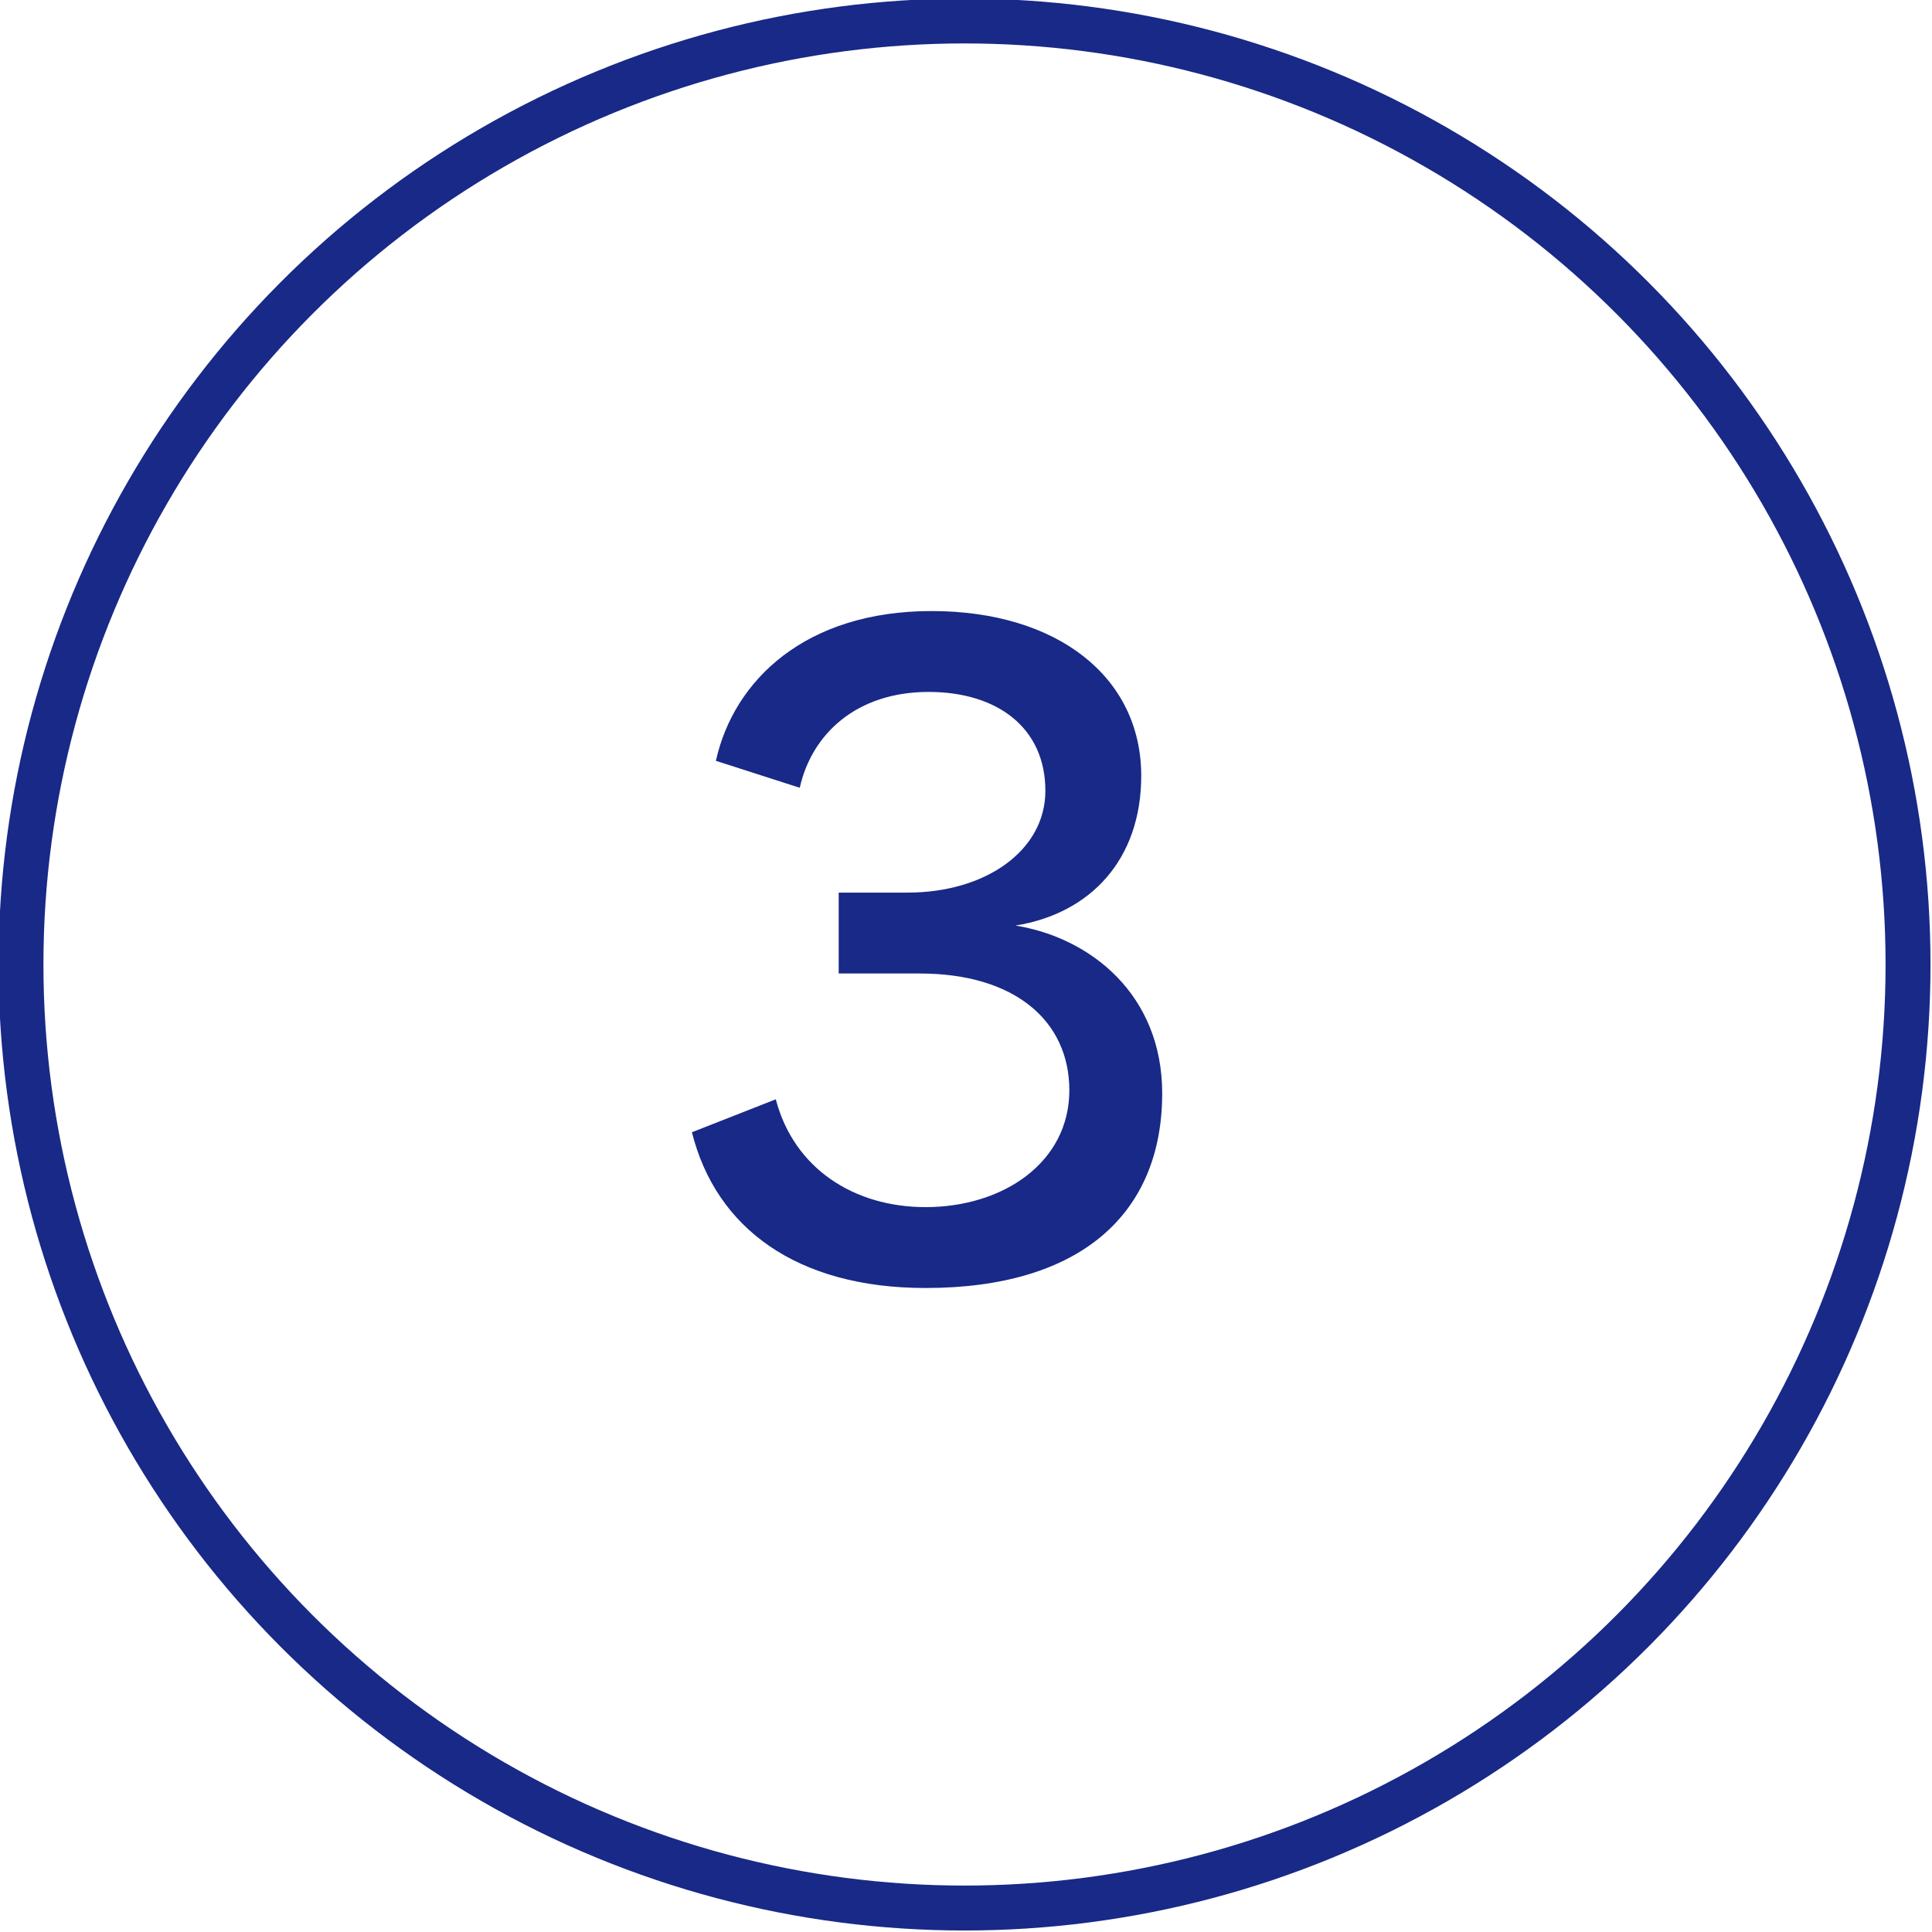
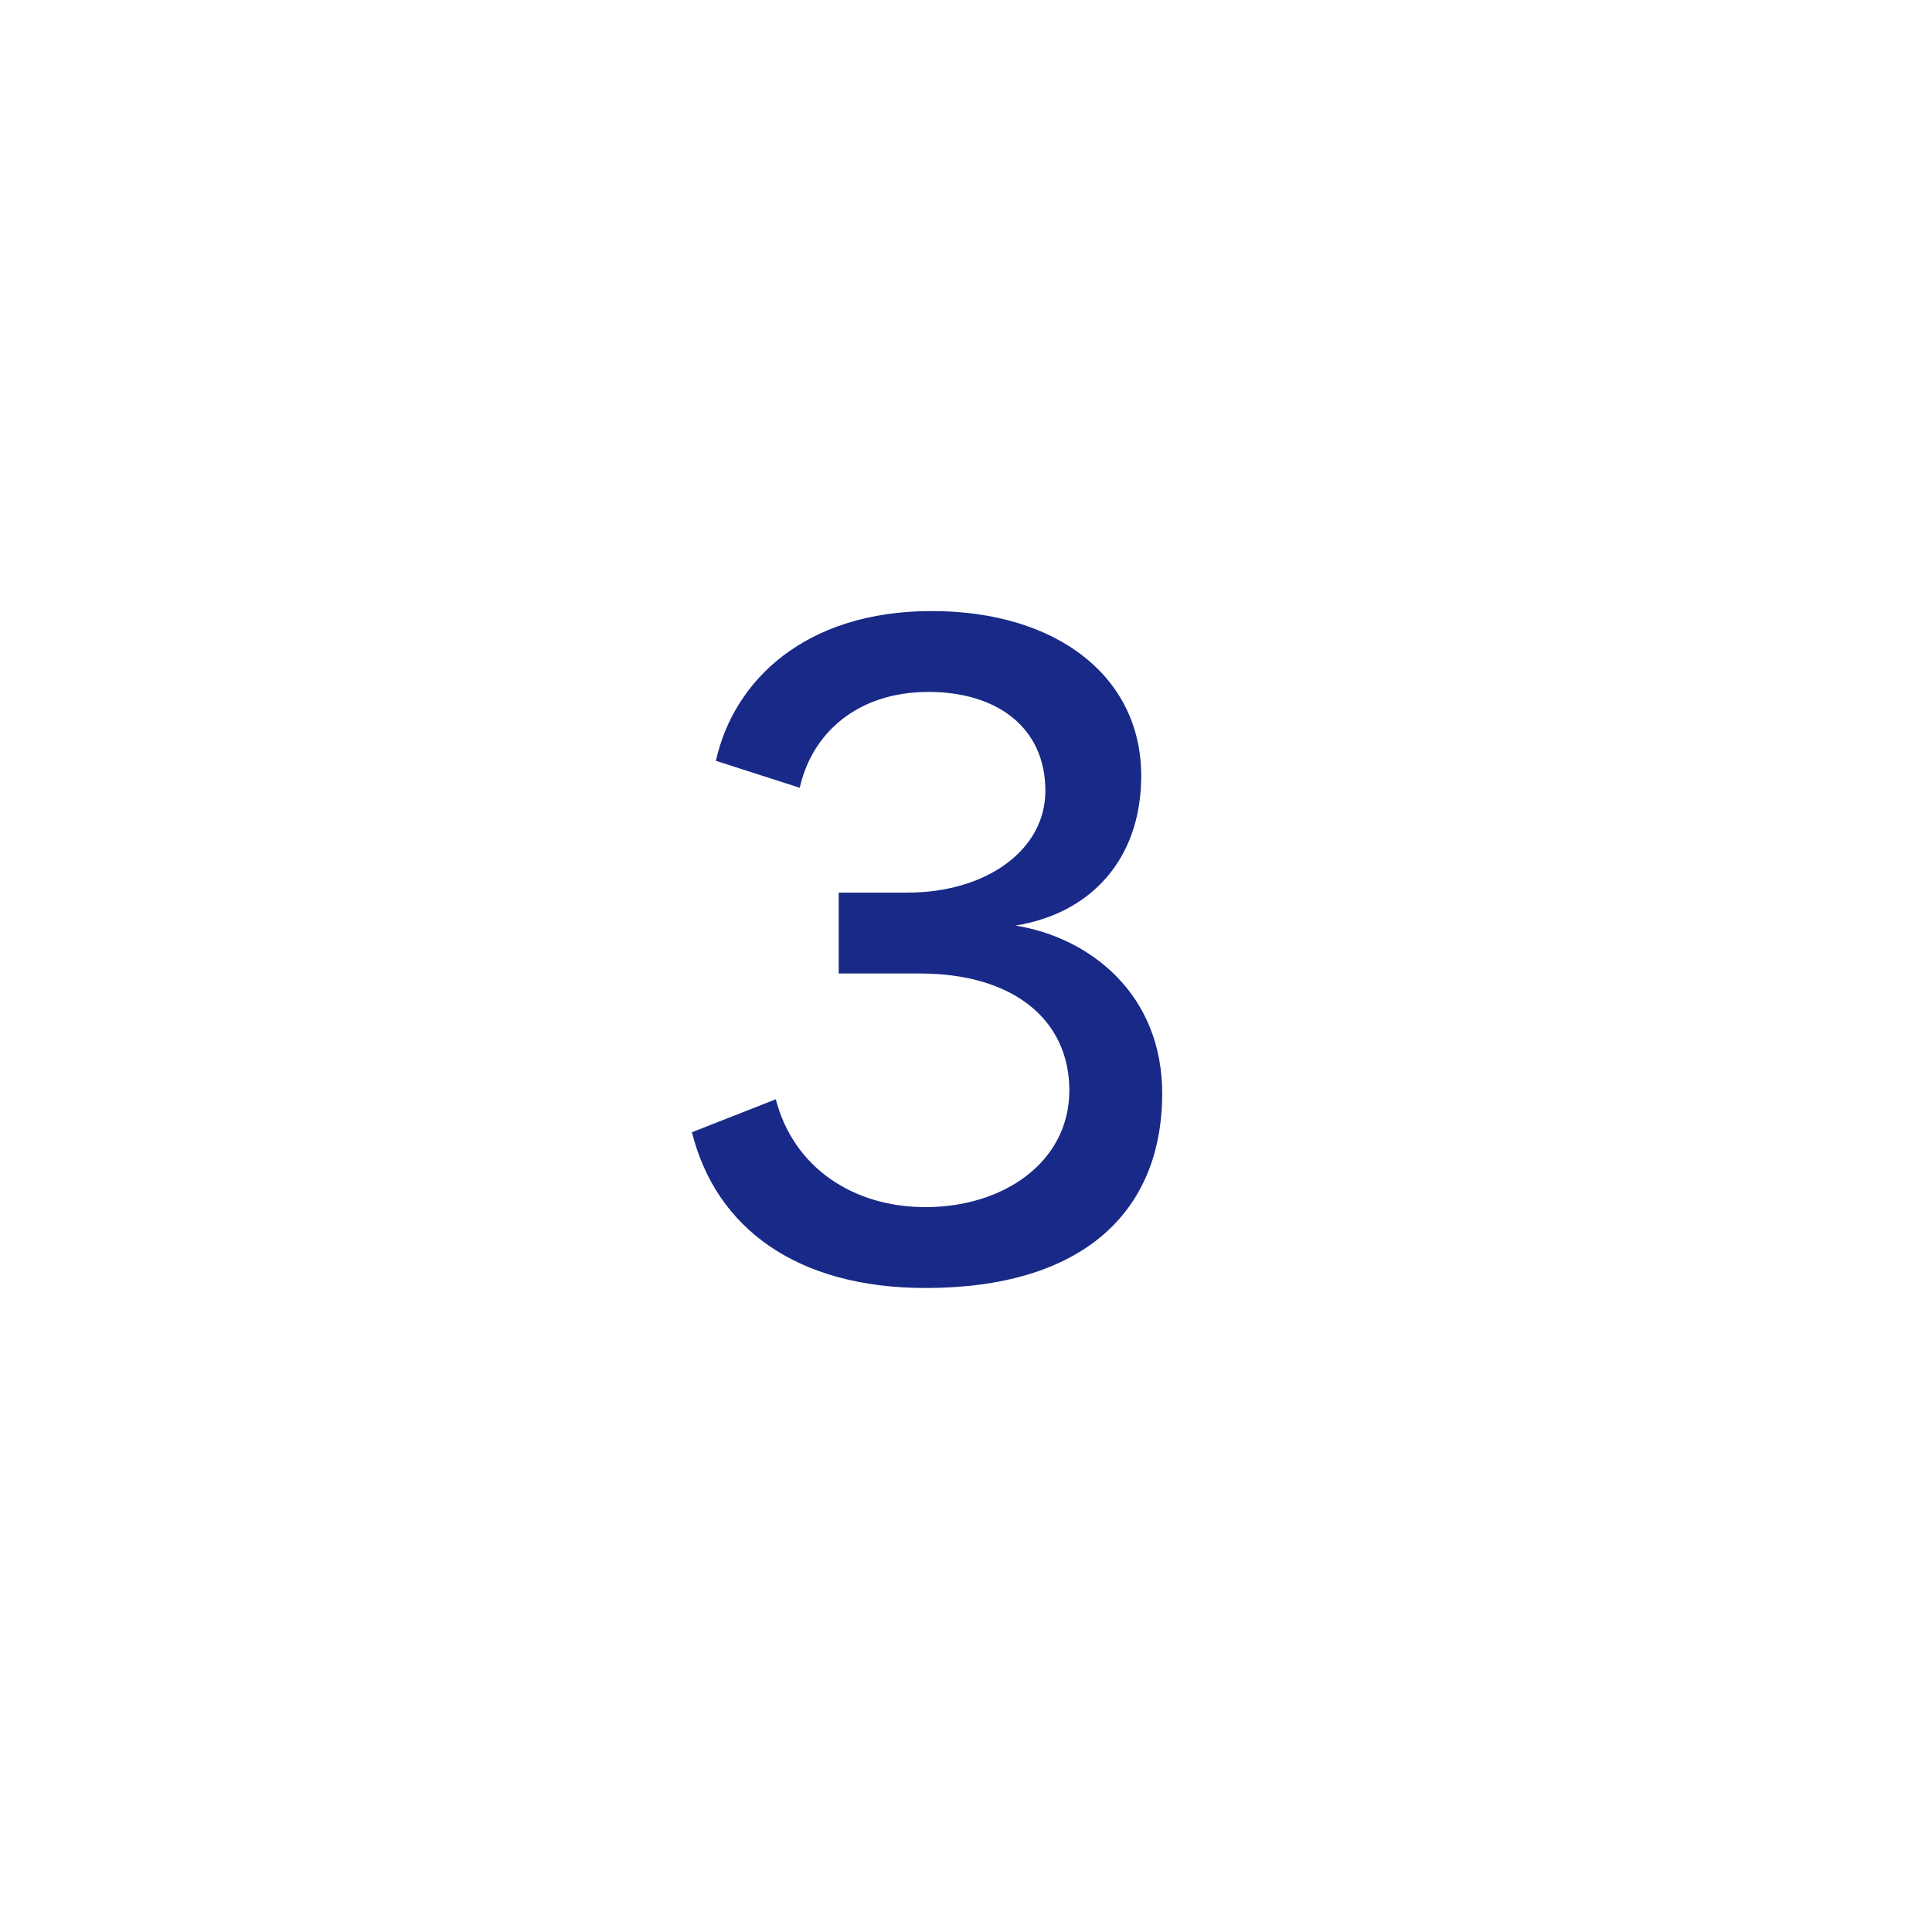
<svg xmlns="http://www.w3.org/2000/svg" version="1.1" id="レイヤー_1" x="0px" y="0px" viewBox="0 0 64.5 64.5" style="enable-background:new 0 0 64.5 64.5;" xml:space="preserve">
  <style type="text/css">
	.st0{fill:none;stroke:#182987;stroke-width:1.5;stroke-miterlimit:10;}
	.st1{fill:#182987;}
</style>
-   <circle class="st0" cx="32.2" cy="32.2" r="31.5" />
  <g>
    <path class="st1" d="M30.9,43c-4.3,0-7-2-7.8-5.2l2.8-1.1c0.6,2.3,2.6,3.6,5,3.6c2.6,0,4.8-1.5,4.8-3.9c0-2.3-1.8-3.9-5-3.9   c-0.5,0-2,0-2.7,0v-2.7c0.7,0,1.8,0,2.3,0c2.6,0,4.6-1.4,4.6-3.4c0-2.1-1.6-3.3-3.9-3.3c-2.4,0-3.9,1.4-4.3,3.2l-2.8-0.9   c0.6-2.7,3-5,7.2-5c4.2,0,7,2.2,7,5.5c0,2.8-1.7,4.6-4.2,5c2.5,0.4,4.9,2.3,4.9,5.6C38.8,40.5,36.1,43,30.9,43z" />
  </g>
</svg>